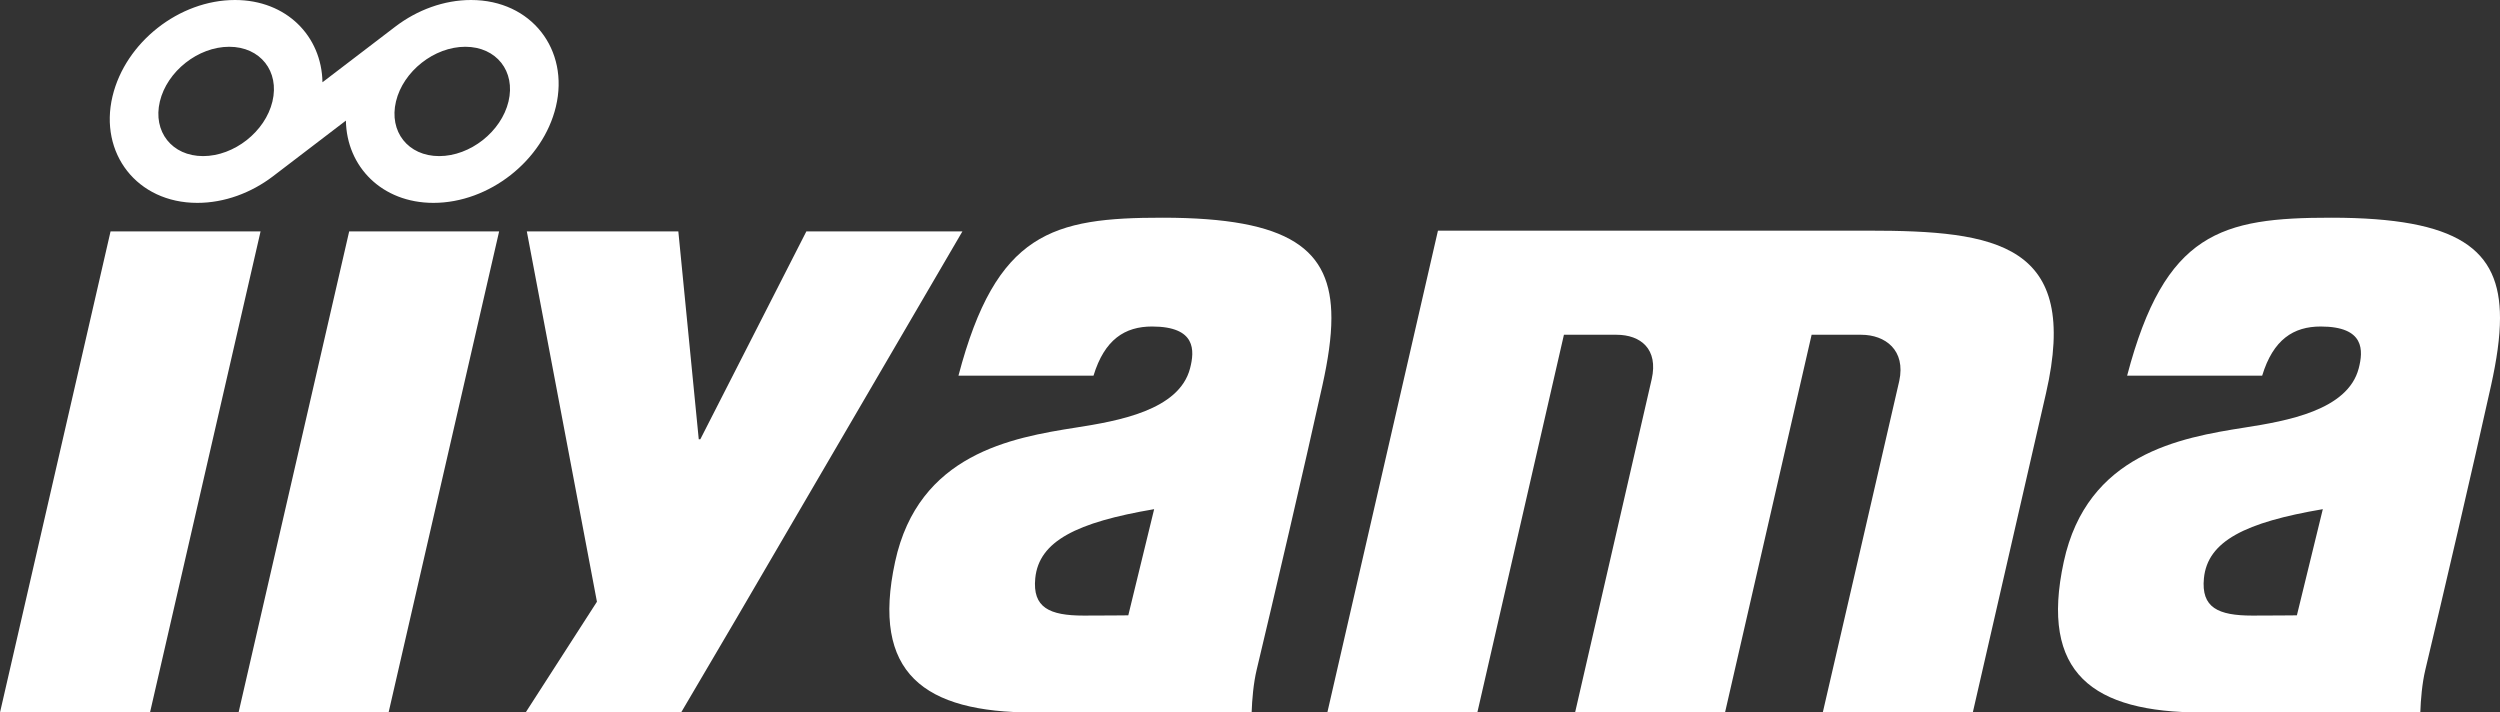
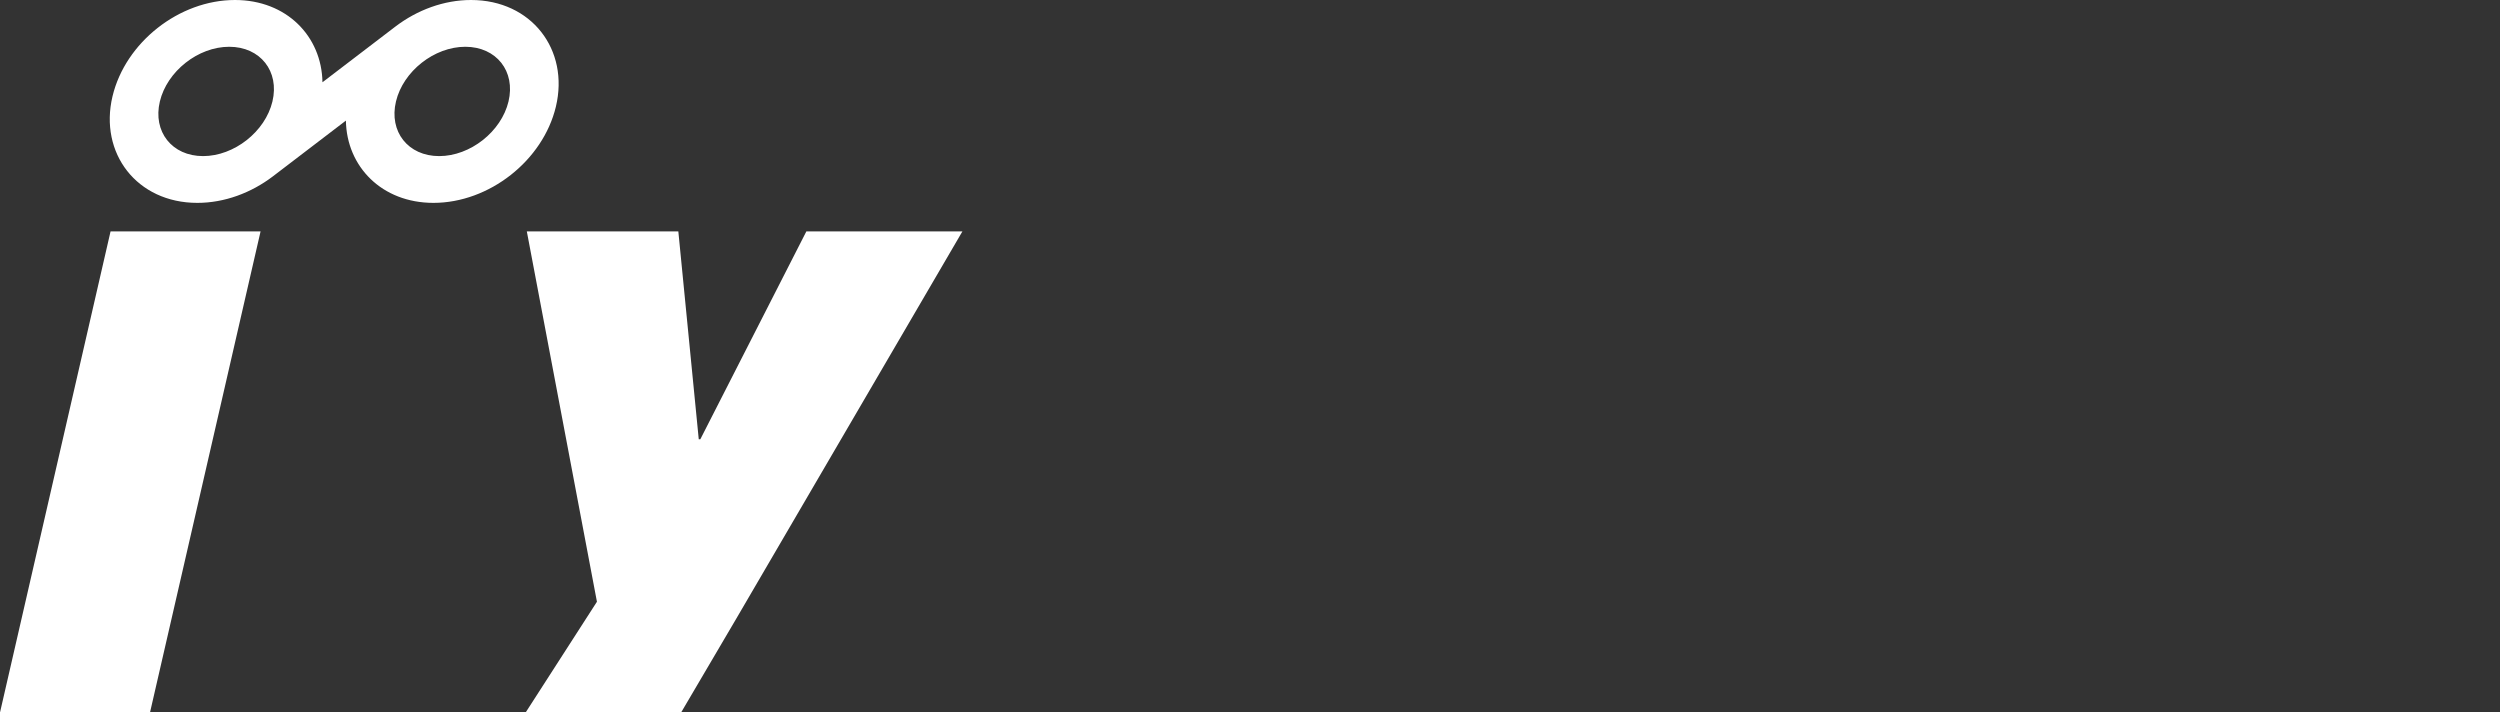
<svg xmlns="http://www.w3.org/2000/svg" width="200" height="57" viewBox="0 0 200 57" fill="none">
  <rect x="0" y="0" width="200" height="57" fill="#333333" stroke="none" />
  <path fill-rule="evenodd" clip-rule="evenodd" d="M34.678 16.23C39.136 16.229 43.441 12.847 44.472 8.53C45.559 3.979 42.522 1.47228e-08 37.682 1.47228e-08C35.513 -0 33.379 0.799 31.642 2.118L25.797 6.582C25.737 2.903 22.927 0.001 18.796 1.47228e-08C14.338 1.47228e-08 10.034 3.383 9.002 7.7C7.914 12.252 10.947 16.23 15.787 16.23C17.956 16.231 20.09 15.432 21.827 14.112L27.672 9.648C27.732 13.329 30.546 16.23 34.678 16.23ZM16.244 12.488C13.759 12.487 12.213 10.532 12.788 8.118C13.365 5.702 15.85 3.742 18.334 3.742C20.822 3.742 22.373 5.701 21.795 8.118C21.218 10.533 18.73 12.488 16.244 12.488ZM35.135 12.488C32.647 12.488 31.101 10.528 31.679 8.113C32.256 5.698 34.74 3.742 37.225 3.742C39.711 3.743 41.258 5.702 40.681 8.118C40.103 10.532 37.619 12.488 35.135 12.488Z" fill="white" />
-   <path fill-rule="evenodd" clip-rule="evenodd" d="M100.131 56.999C100.165 55.97 100.276 54.657 100.536 53.572C101.879 47.949 104.383 37.219 105.793 30.832C106.243 28.792 106.512 26.997 106.512 25.441C106.512 19.937 103.208 17.421 93.02 17.416C84.213 17.412 79.695 18.568 76.677 30.053H87.48C88.365 27.156 89.991 26.121 92.164 26.121C95.712 26.123 95.57 28.056 95.205 29.466C94.335 32.832 89.434 33.679 86.093 34.203C80.924 35.013 73.478 36.32 71.609 44.938C69.674 53.864 73.916 56.996 82.674 56.999C85.827 57.001 100.131 56.999 100.131 56.999ZM86.697 49.247C83.952 49.246 82.591 48.61 82.821 46.258C83.115 43.288 86.135 41.786 92.332 40.733L90.263 49.227C90.263 49.227 88.195 49.248 86.697 49.247Z" fill="white" />
-   <path fill-rule="evenodd" clip-rule="evenodd" d="M193.624 56.999C193.659 55.97 193.768 54.657 194.029 53.572C195.373 47.949 197.875 37.219 199.286 30.832C199.736 28.792 200 26.997 200 25.441C200 19.937 196.699 17.421 186.513 17.416C177.706 17.412 173.189 18.568 170.17 30.053H180.973C181.857 27.155 183.483 26.121 185.657 26.121C189.205 26.123 189.063 28.056 188.698 29.466C187.826 32.832 182.926 33.679 179.586 34.203C174.414 35.013 166.97 36.32 165.102 44.938C163.167 53.864 167.409 56.995 176.167 56.999C179.318 57.001 193.624 56.999 193.624 56.999ZM180.19 49.247C177.443 49.246 176.083 48.61 176.314 46.258C176.607 43.287 179.627 41.786 185.825 40.733L183.751 49.227C183.67 49.227 181.657 49.248 180.19 49.247Z" fill="white" />
-   <path d="M125.114 26.781H129.316C131.257 26.781 132.679 27.926 132.136 30.332C131.902 31.367 126.007 56.999 126.007 56.999H138.002L144.929 26.781H148.894C150.831 26.781 152.471 28.021 151.941 30.476C151.704 31.565 145.822 56.999 145.822 56.999H157.823C157.823 56.999 163.28 33.211 163.678 31.471C166.437 19.457 159.719 18.452 149.446 18.452H115.036L106.187 56.999H118.187L125.114 26.781Z" fill="white" />
  <path d="M20.845 18.514H8.844L0 56.999H12L20.845 18.514Z" fill="white" />
-   <path d="M39.93 18.514H27.934L19.085 56.999H31.086L39.93 18.514Z" fill="white" />
-   <path d="M58.931 49.443L76.992 18.514H64.508L56.026 35.141H55.9L54.267 18.514H42.146L47.755 48.139L42.051 56.999H54.488L58.931 49.443Z" fill="white" />
+   <path d="M58.931 49.443L76.992 18.514H64.508L56.026 35.141H55.9L54.267 18.514H42.146L47.755 48.139L42.051 56.999H54.488L58.931 49.443" fill="white" />
</svg>